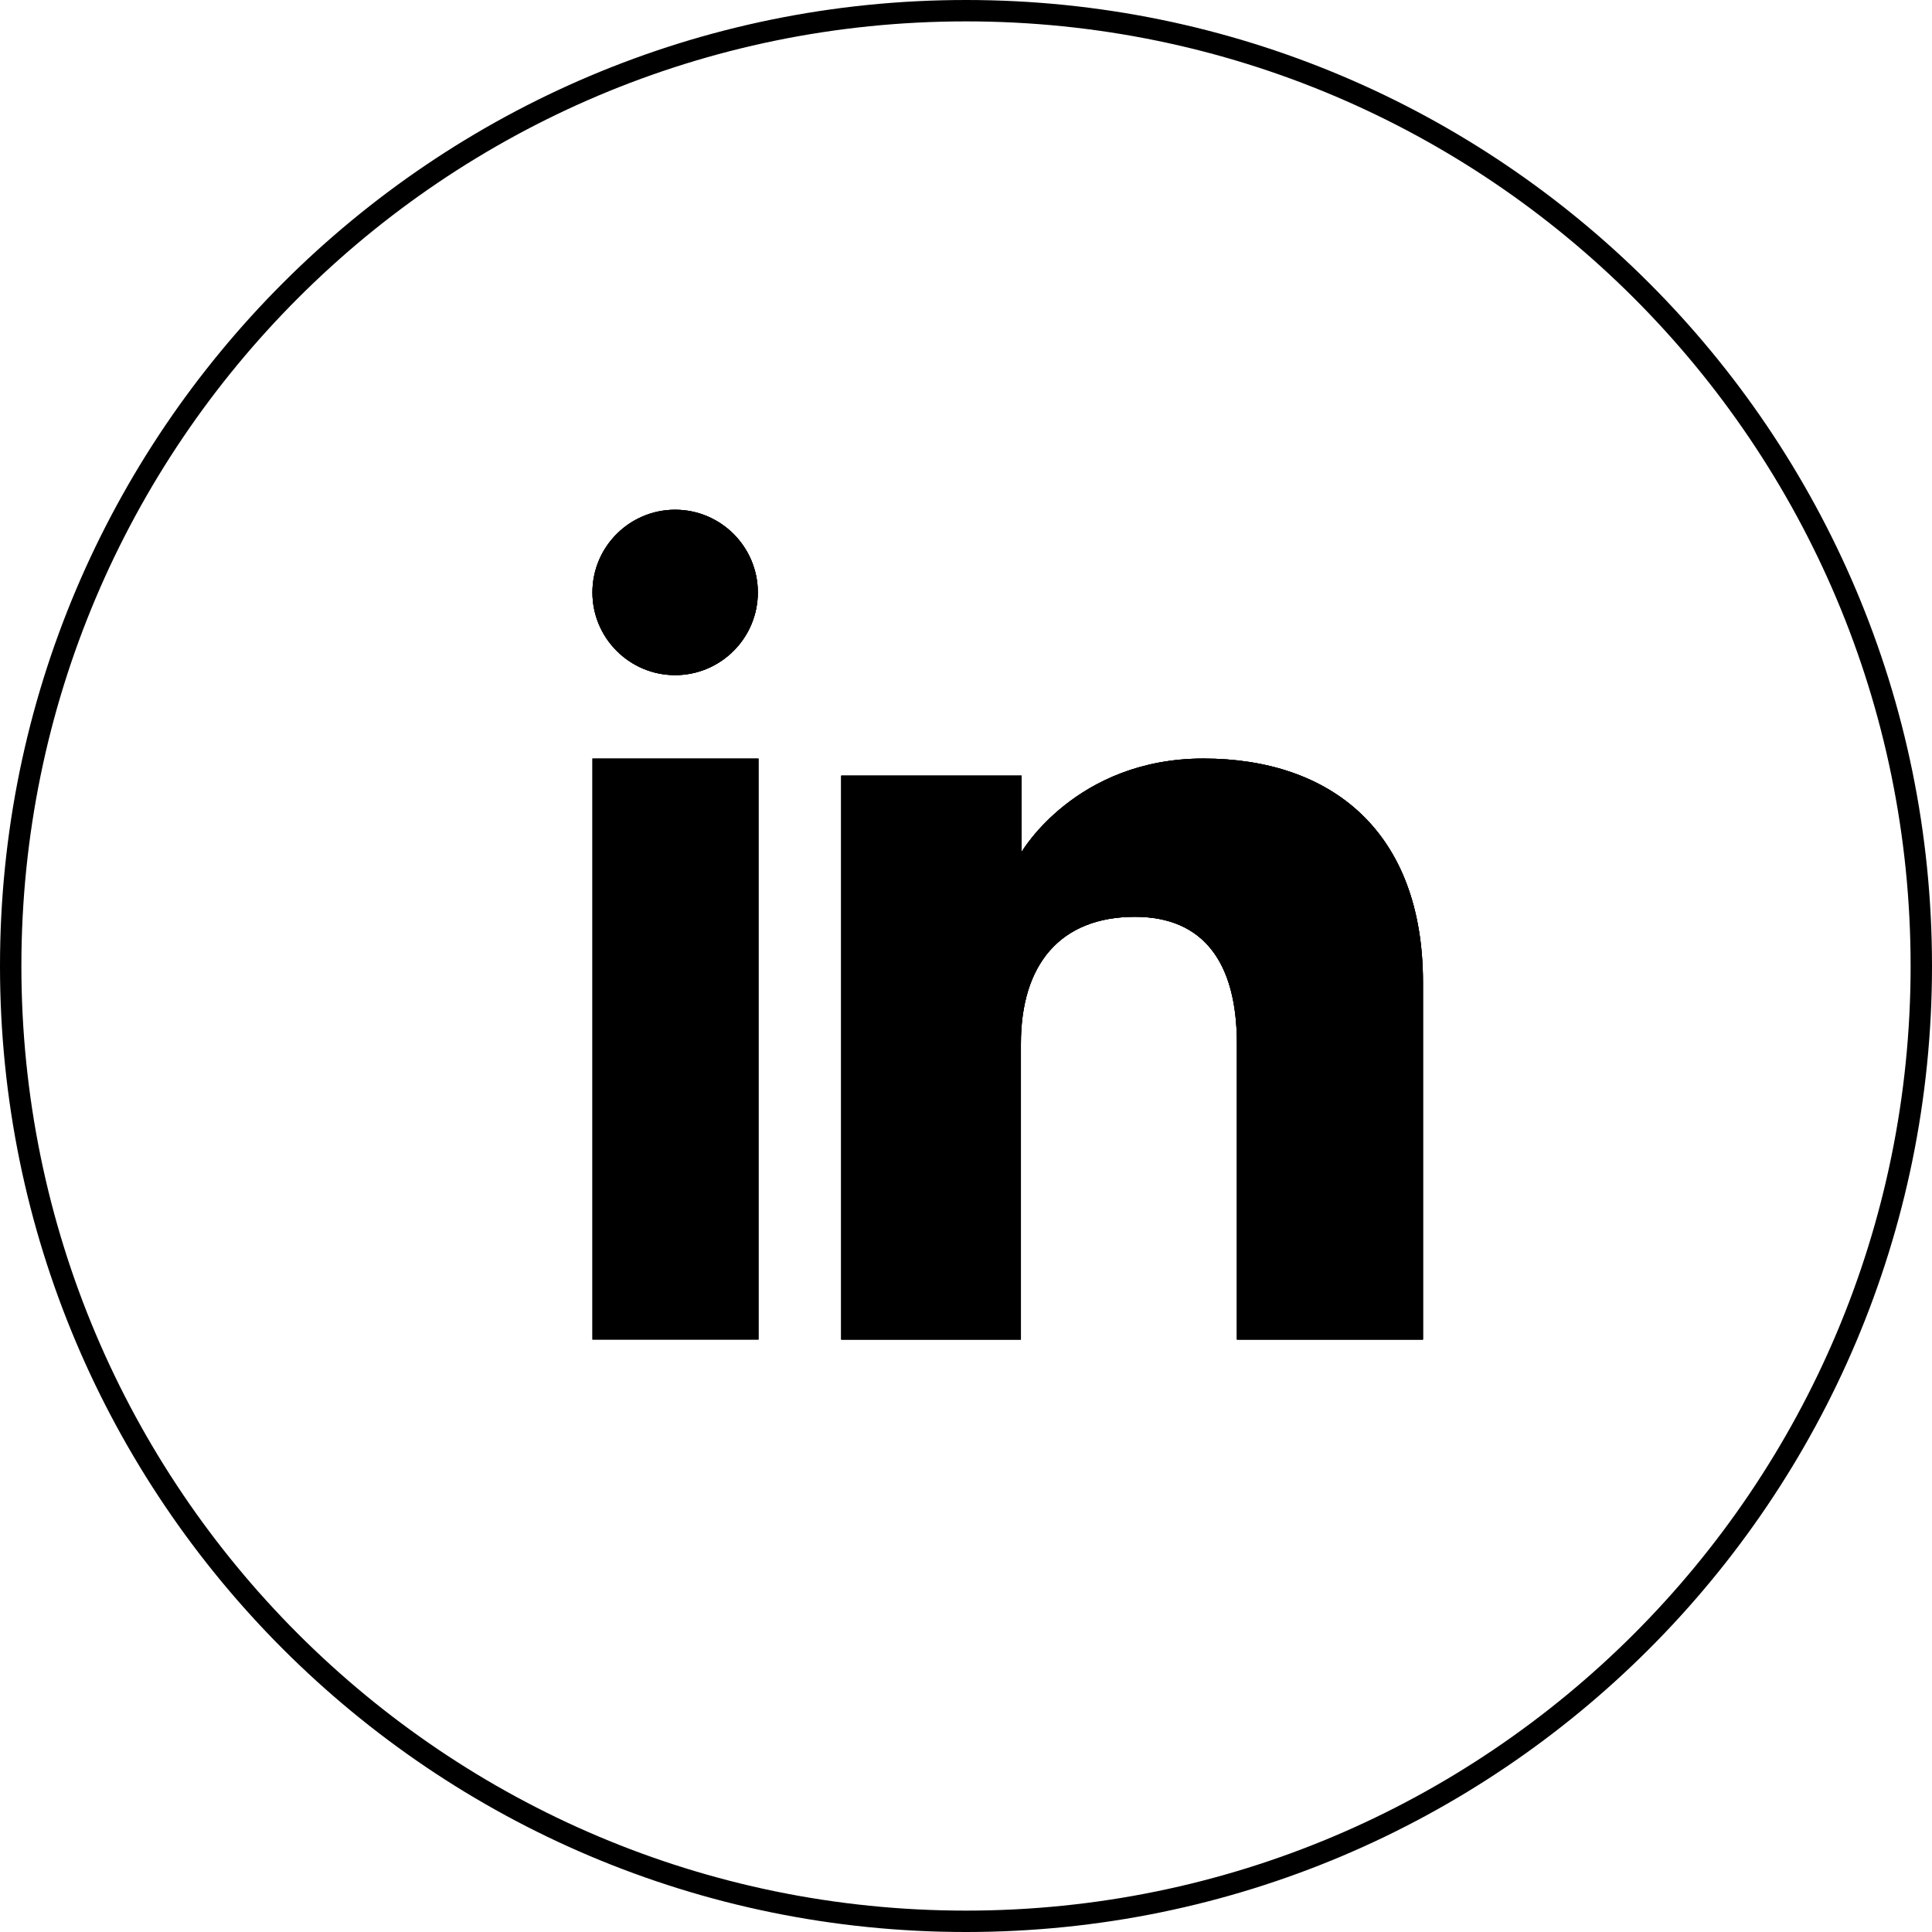
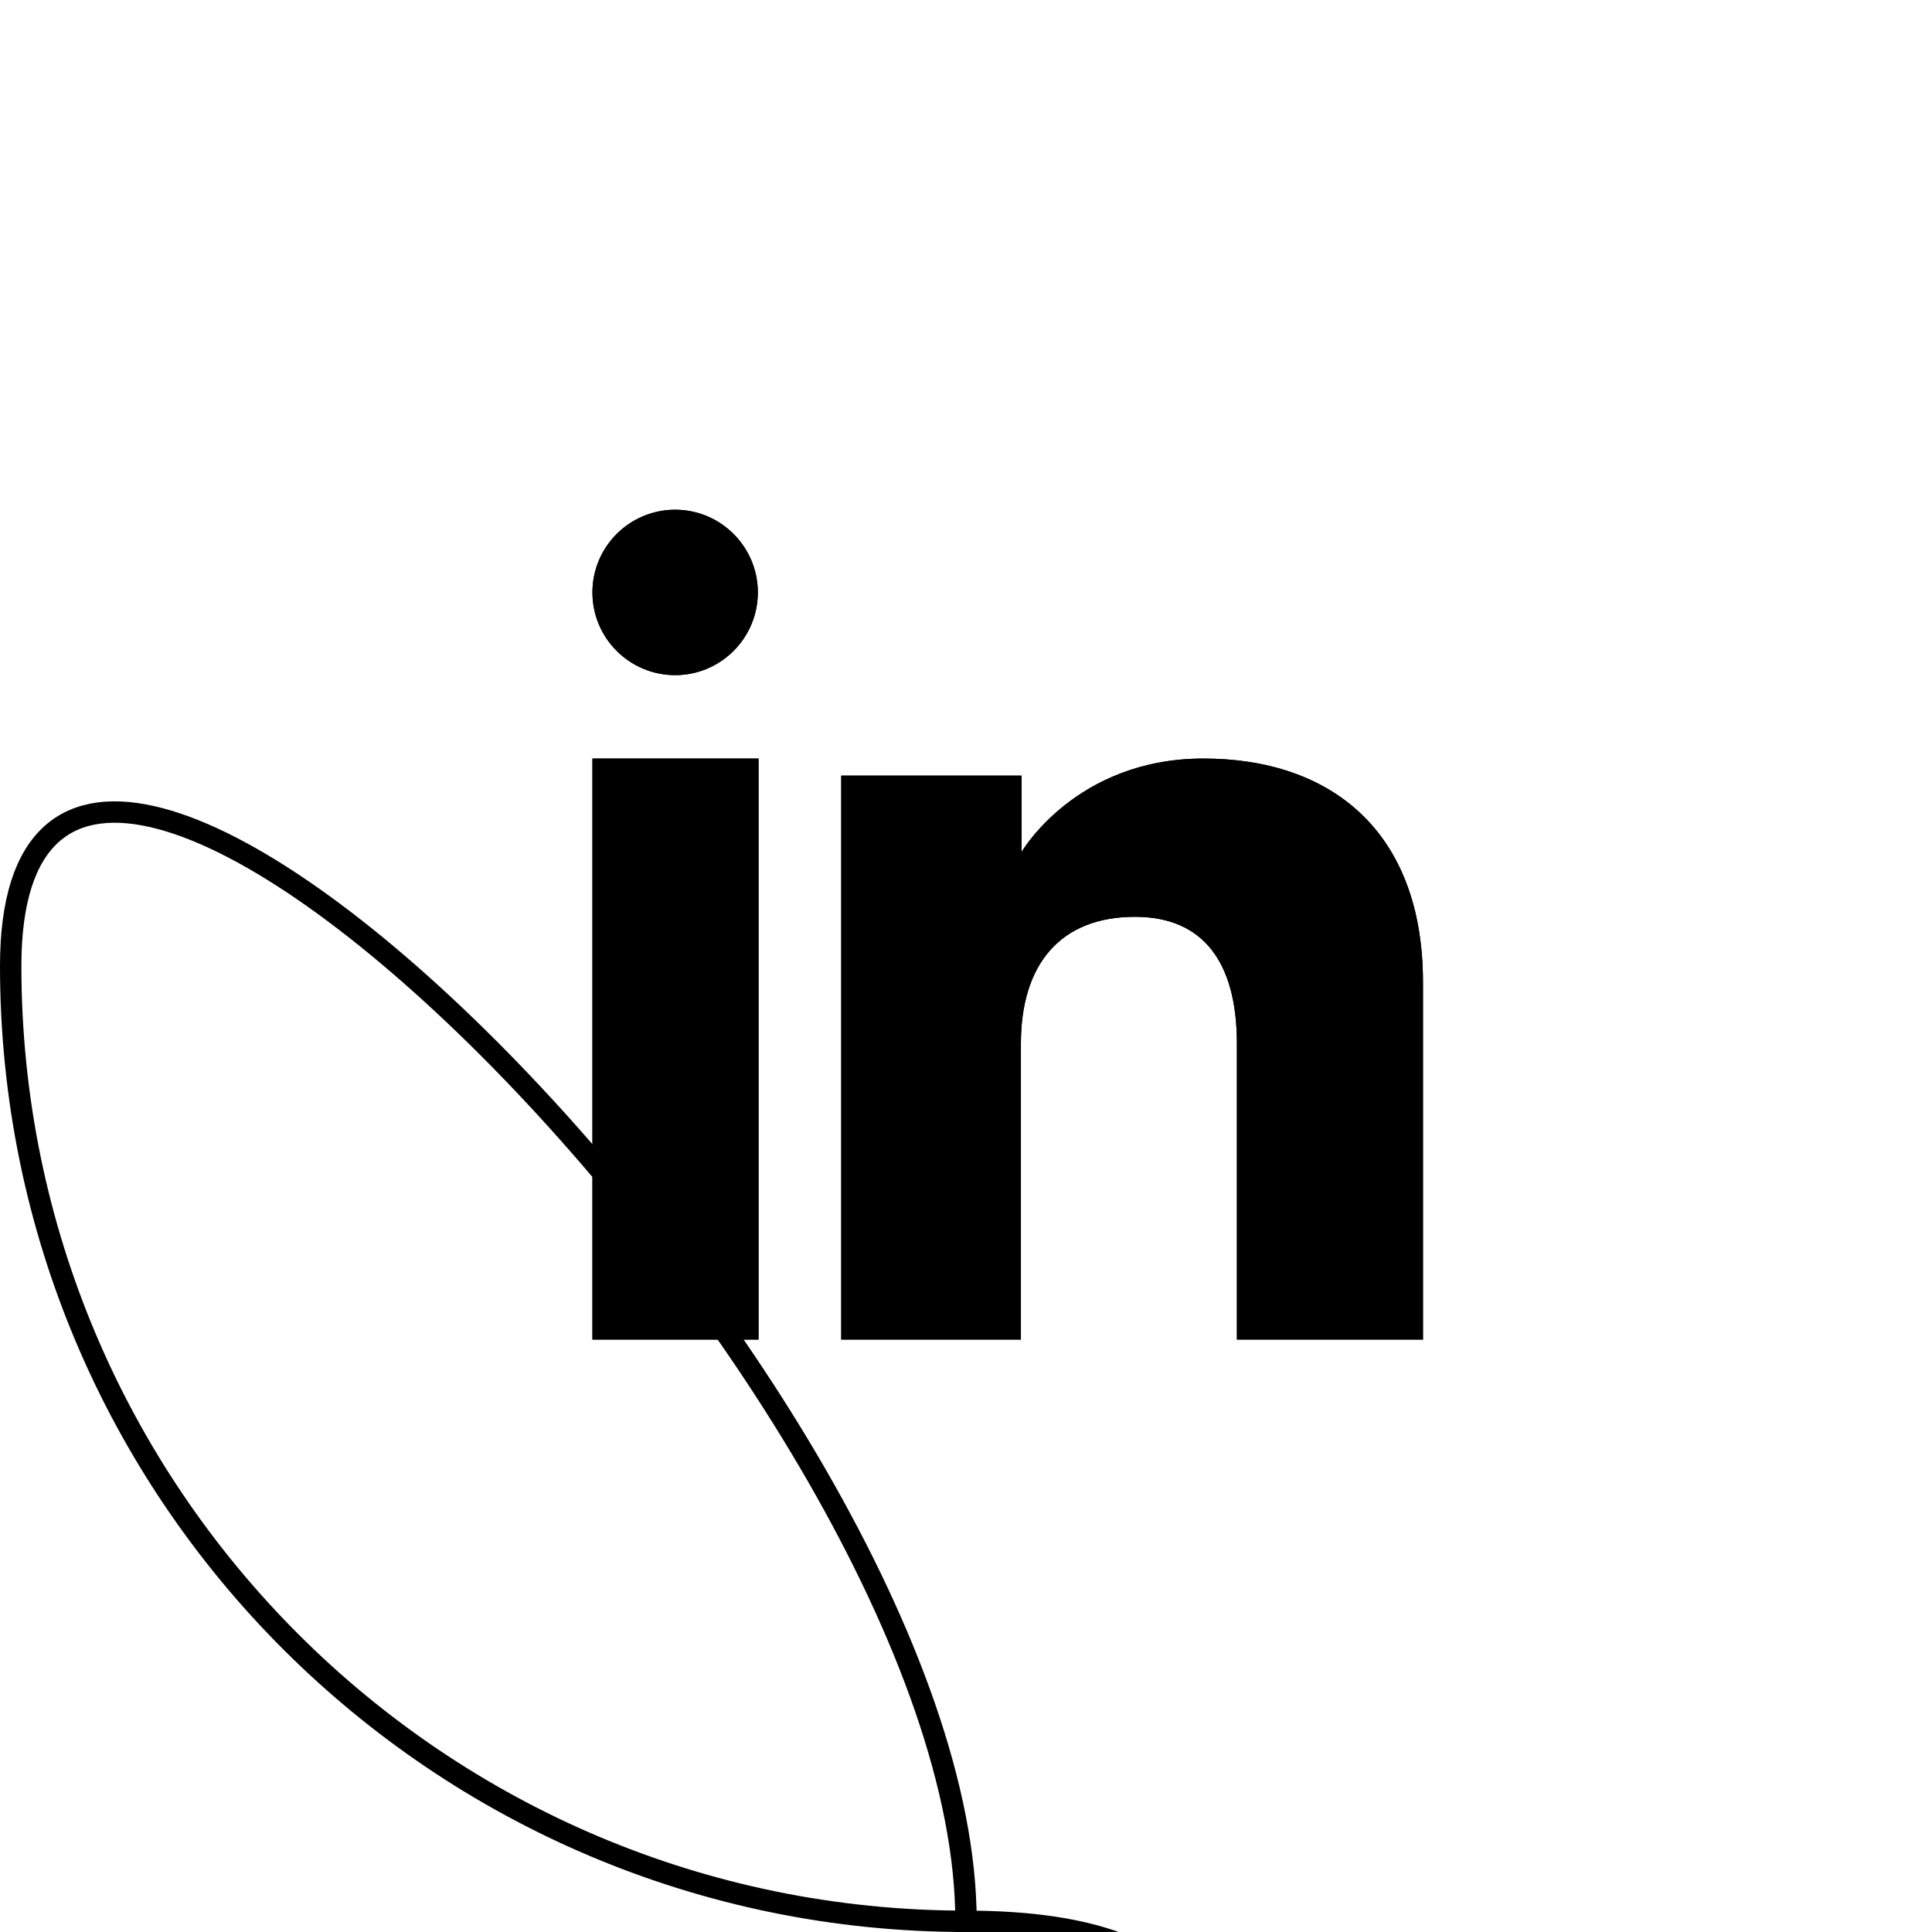
<svg xmlns="http://www.w3.org/2000/svg" xmlns:xlink="http://www.w3.org/1999/xlink" version="1.1" id="Calque_1" x="0px" y="0px" viewBox="0 0 271 271" style="enable-background:new 0 0 271 271;" xml:space="preserve">
  <style type="text/css">
	.st0{fill:none;stroke:#000000;stroke-width:3;stroke-miterlimit:10;}
	.st1{clip-path:url(#SVGID_00000024680694410744822460000012173054954645704616_);}
	.st2{fill-rule:evenodd;clip-rule:evenodd;}
	.st3{clip-path:url(#SVGID_00000070809272591578611100000009504231905435533480_);}
	.st4{clip-path:url(#SVGID_00000033354820490585268640000011992947329578031548_);}
	.st5{clip-path:url(#SVGID_00000090973873812012853090000016030303268101950896_);}
	.st6{clip-path:url(#SVGID_00000098933643101130603290000003117754918104004527_);}
</style>
-   <path class="st0" d="M135.5,269.5L135.5,269.5c-74,0-134-60-134-134s60-134,134-134s134,60,134,134S209.5,269.5,135.5,269.5z" />
+   <path class="st0" d="M135.5,269.5L135.5,269.5c-74,0-134-60-134-134s134,60,134,134S209.5,269.5,135.5,269.5z" />
  <g>
    <g>
      <g>
        <rect x="83.1" y="106.4" width="23.3" height="81.5" />
        <g>
          <defs>
            <rect id="SVGID_1_" x="83.1" y="106.4" width="23.3" height="81.5" />
          </defs>
          <clipPath id="SVGID_00000177486662835420962550000017524795767070637725_">
            <use xlink:href="#SVGID_1_" style="overflow:visible;" />
          </clipPath>
          <g style="clip-path:url(#SVGID_00000177486662835420962550000017524795767070637725_);">
            <rect x="71.4" y="94.7" width="46.6" height="104.9" />
          </g>
        </g>
      </g>
      <g>
        <path class="st2" d="M94.7,94.7c6.4,0,11.6-5.2,11.6-11.6s-5.2-11.6-11.6-11.6s-11.6,5.2-11.6,11.6S88.3,94.7,94.7,94.7" />
        <g>
          <defs>
            <path id="SVGID_00000157992383487514241350000000897343571352931754_" d="M94.7,94.7c6.4,0,11.6-5.2,11.6-11.6       s-5.2-11.6-11.6-11.6s-11.6,5.2-11.6,11.6S88.3,94.7,94.7,94.7" />
          </defs>
          <clipPath id="SVGID_00000036958014636018479760000011858949350734431360_">
            <use xlink:href="#SVGID_00000157992383487514241350000000897343571352931754_" style="overflow:visible;" />
          </clipPath>
          <g style="clip-path:url(#SVGID_00000036958014636018479760000011858949350734431360_);">
            <g>
              <rect x="-10.2" y="-10.2" width="279.6" height="279.6" />
              <g>
                <defs>
-                   <rect id="SVGID_00000005257792503826700980000010638062876770117305_" x="-10.2" y="-10.2" width="279.6" height="279.6" />
-                 </defs>
+                   </defs>
                <clipPath id="SVGID_00000162338071415417458620000008613372087503066267_">
                  <use xlink:href="#SVGID_00000005257792503826700980000010638062876770117305_" style="overflow:visible;" />
                </clipPath>
                <g style="clip-path:url(#SVGID_00000162338071415417458620000008613372087503066267_);">
-                   <rect x="71.4" y="59.8" width="46.6" height="46.6" />
-                 </g>
+                   </g>
              </g>
            </g>
          </g>
        </g>
      </g>
      <g>
        <path class="st2" d="M143.2,146.4c0-11.1,5.5-17.8,16-17.8c9.6,0,14.3,6.4,14.3,17.8v41.5h26.1v-50.1c0-21.2-12.9-31.4-30.8-31.4     s-25.5,13.1-25.5,13.1v-10.7H118v79.1h25.2L143.2,146.4L143.2,146.4z" />
        <g>
          <defs>
            <path id="SVGID_00000016792745270679530110000012736059443640785039_" d="M143.2,146.4c0-11.1,5.5-17.8,16-17.8       c9.6,0,14.3,6.4,14.3,17.8v41.5h26.1v-50.1c0-21.2-12.9-31.4-30.8-31.4s-25.5,13.1-25.5,13.1v-10.7H118v79.1h25.2L143.2,146.4       L143.2,146.4z" />
          </defs>
          <clipPath id="SVGID_00000090252590419164726830000014820166011522618260_">
            <use xlink:href="#SVGID_00000016792745270679530110000012736059443640785039_" style="overflow:visible;" />
          </clipPath>
          <g style="clip-path:url(#SVGID_00000090252590419164726830000014820166011522618260_);">
            <g>
-               <rect x="-10.2" y="-10.2" width="279.6" height="279.6" />
              <g>
                <defs>
                  <rect id="SVGID_00000018960073317083051420000010977325796751650965_" x="-10.2" y="-10.2" width="279.6" height="279.6" />
                </defs>
                <clipPath id="SVGID_00000092455498658329579060000009111304853351266219_">
                  <use xlink:href="#SVGID_00000018960073317083051420000010977325796751650965_" style="overflow:visible;" />
                </clipPath>
                <g style="clip-path:url(#SVGID_00000092455498658329579060000009111304853351266219_);">
                  <rect x="106.4" y="94.7" width="104.9" height="104.9" />
                </g>
              </g>
            </g>
          </g>
        </g>
      </g>
    </g>
  </g>
</svg>